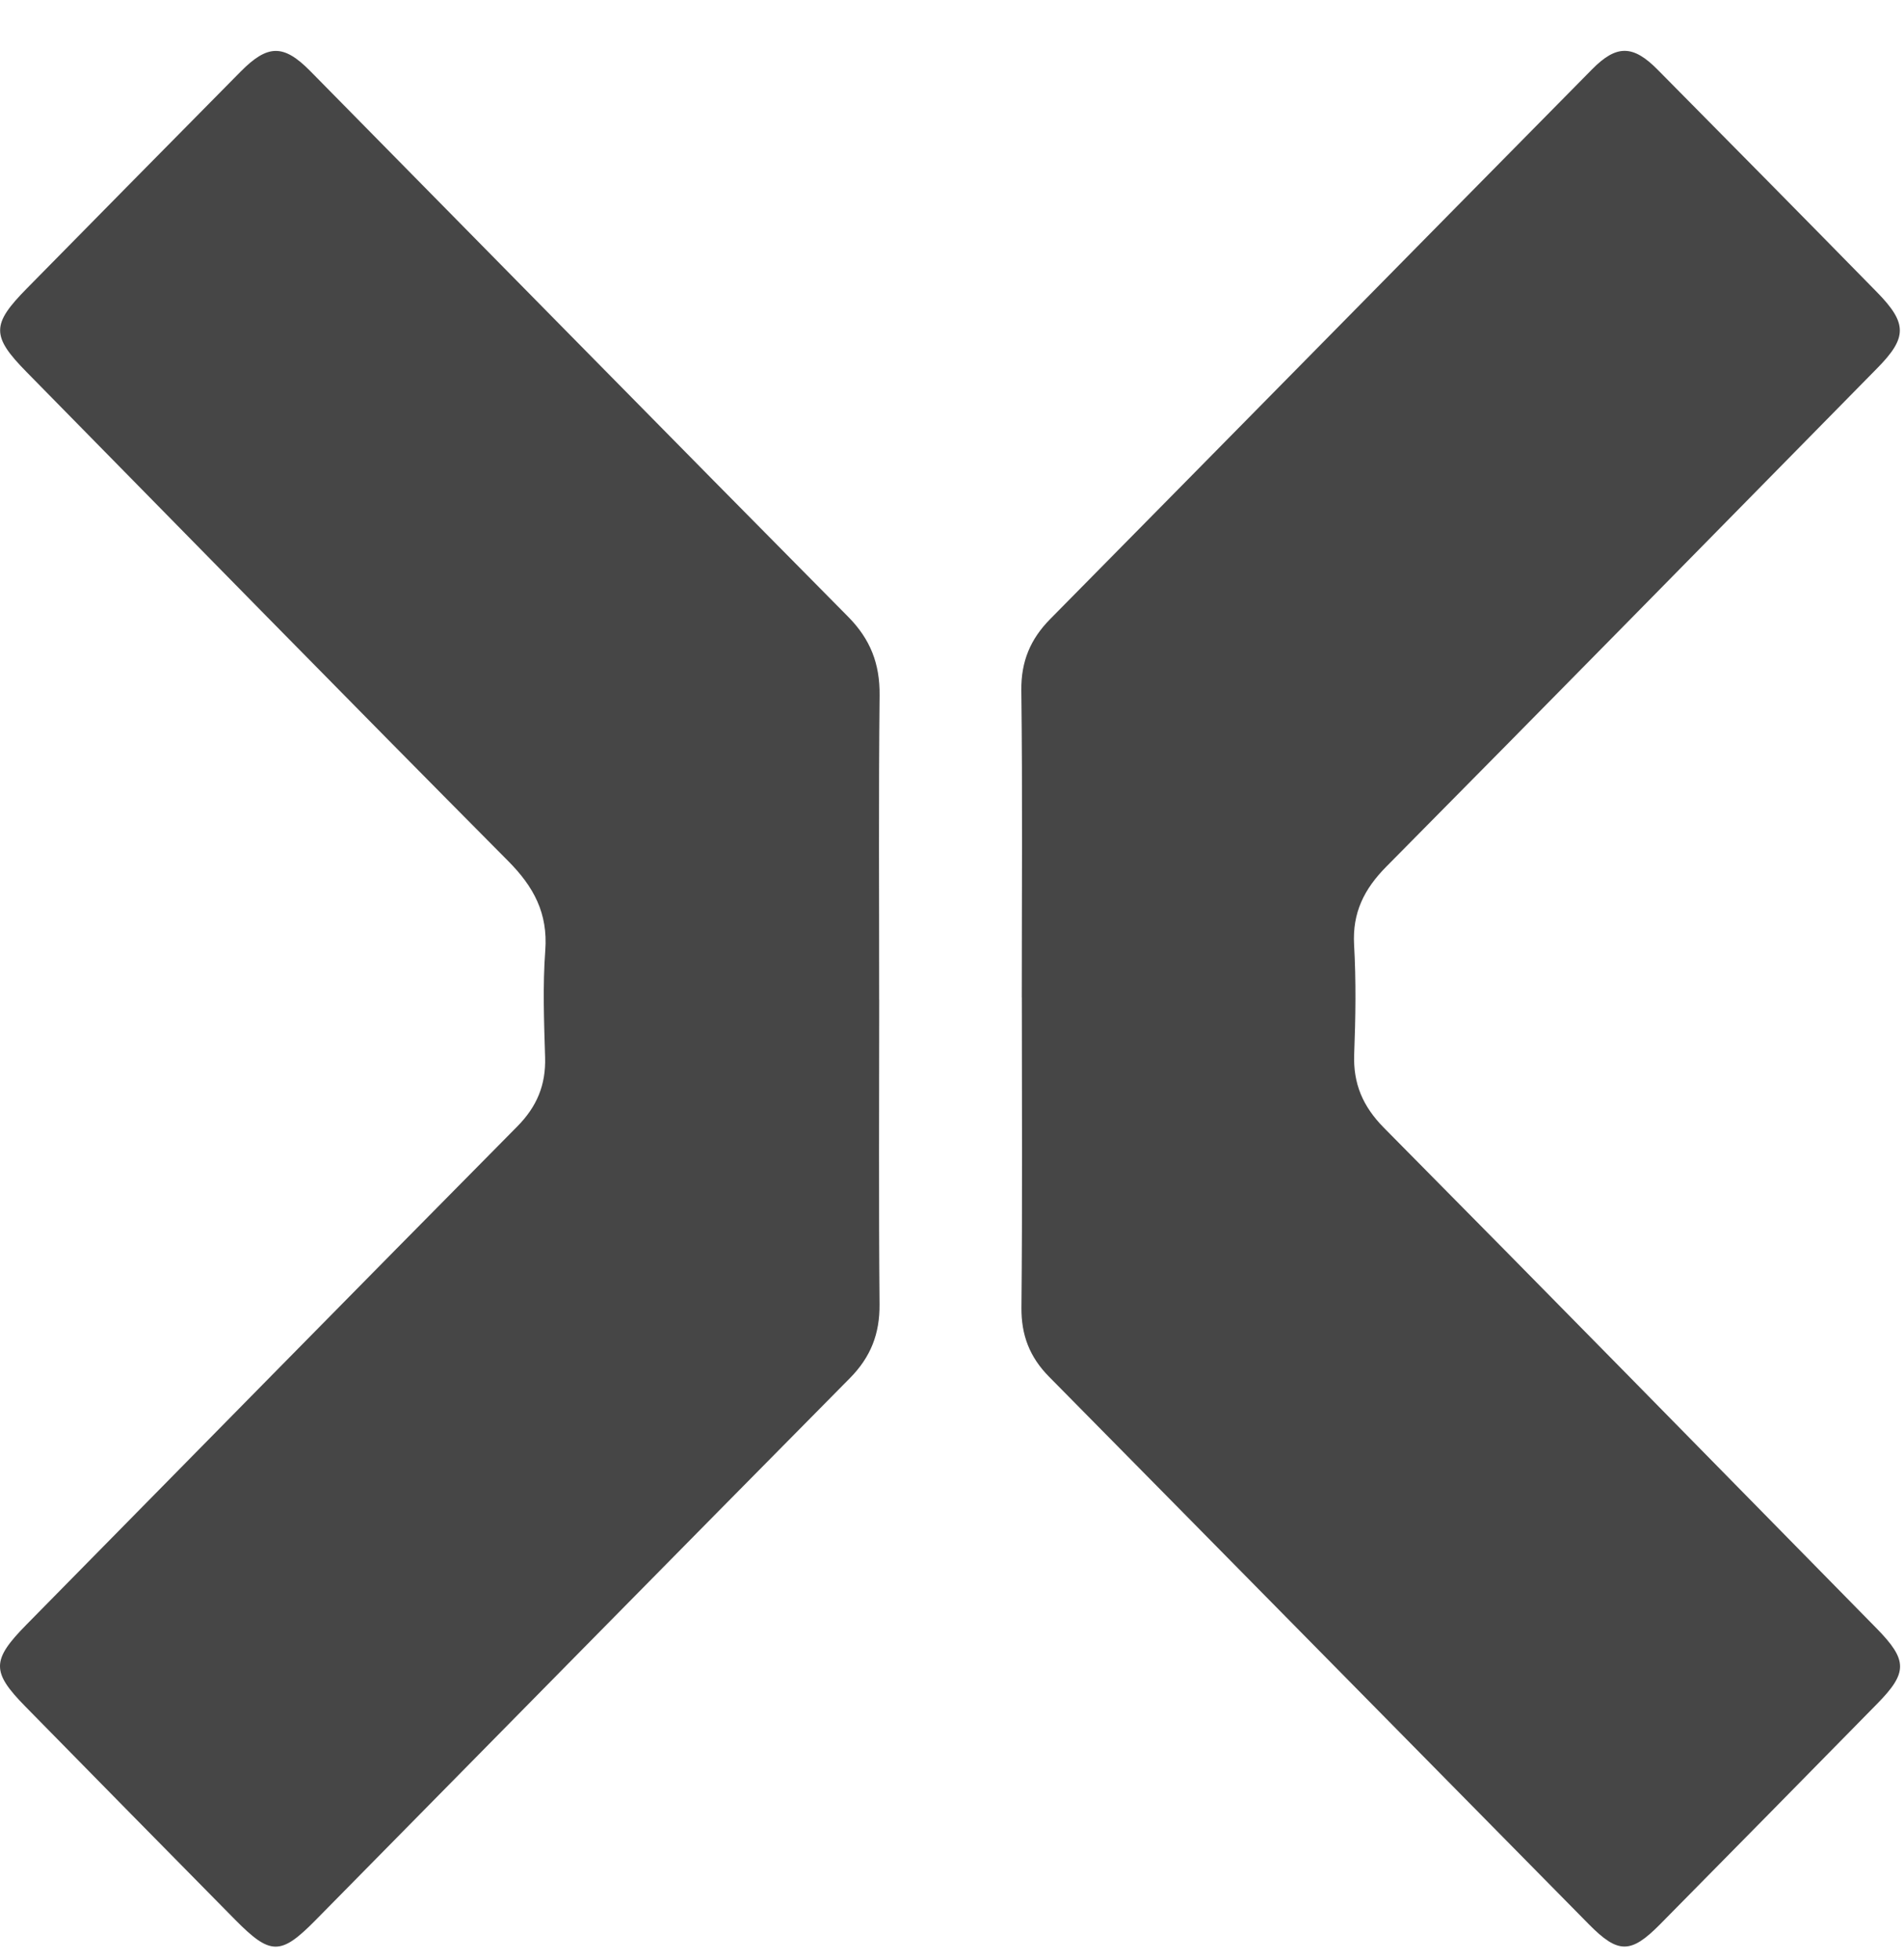
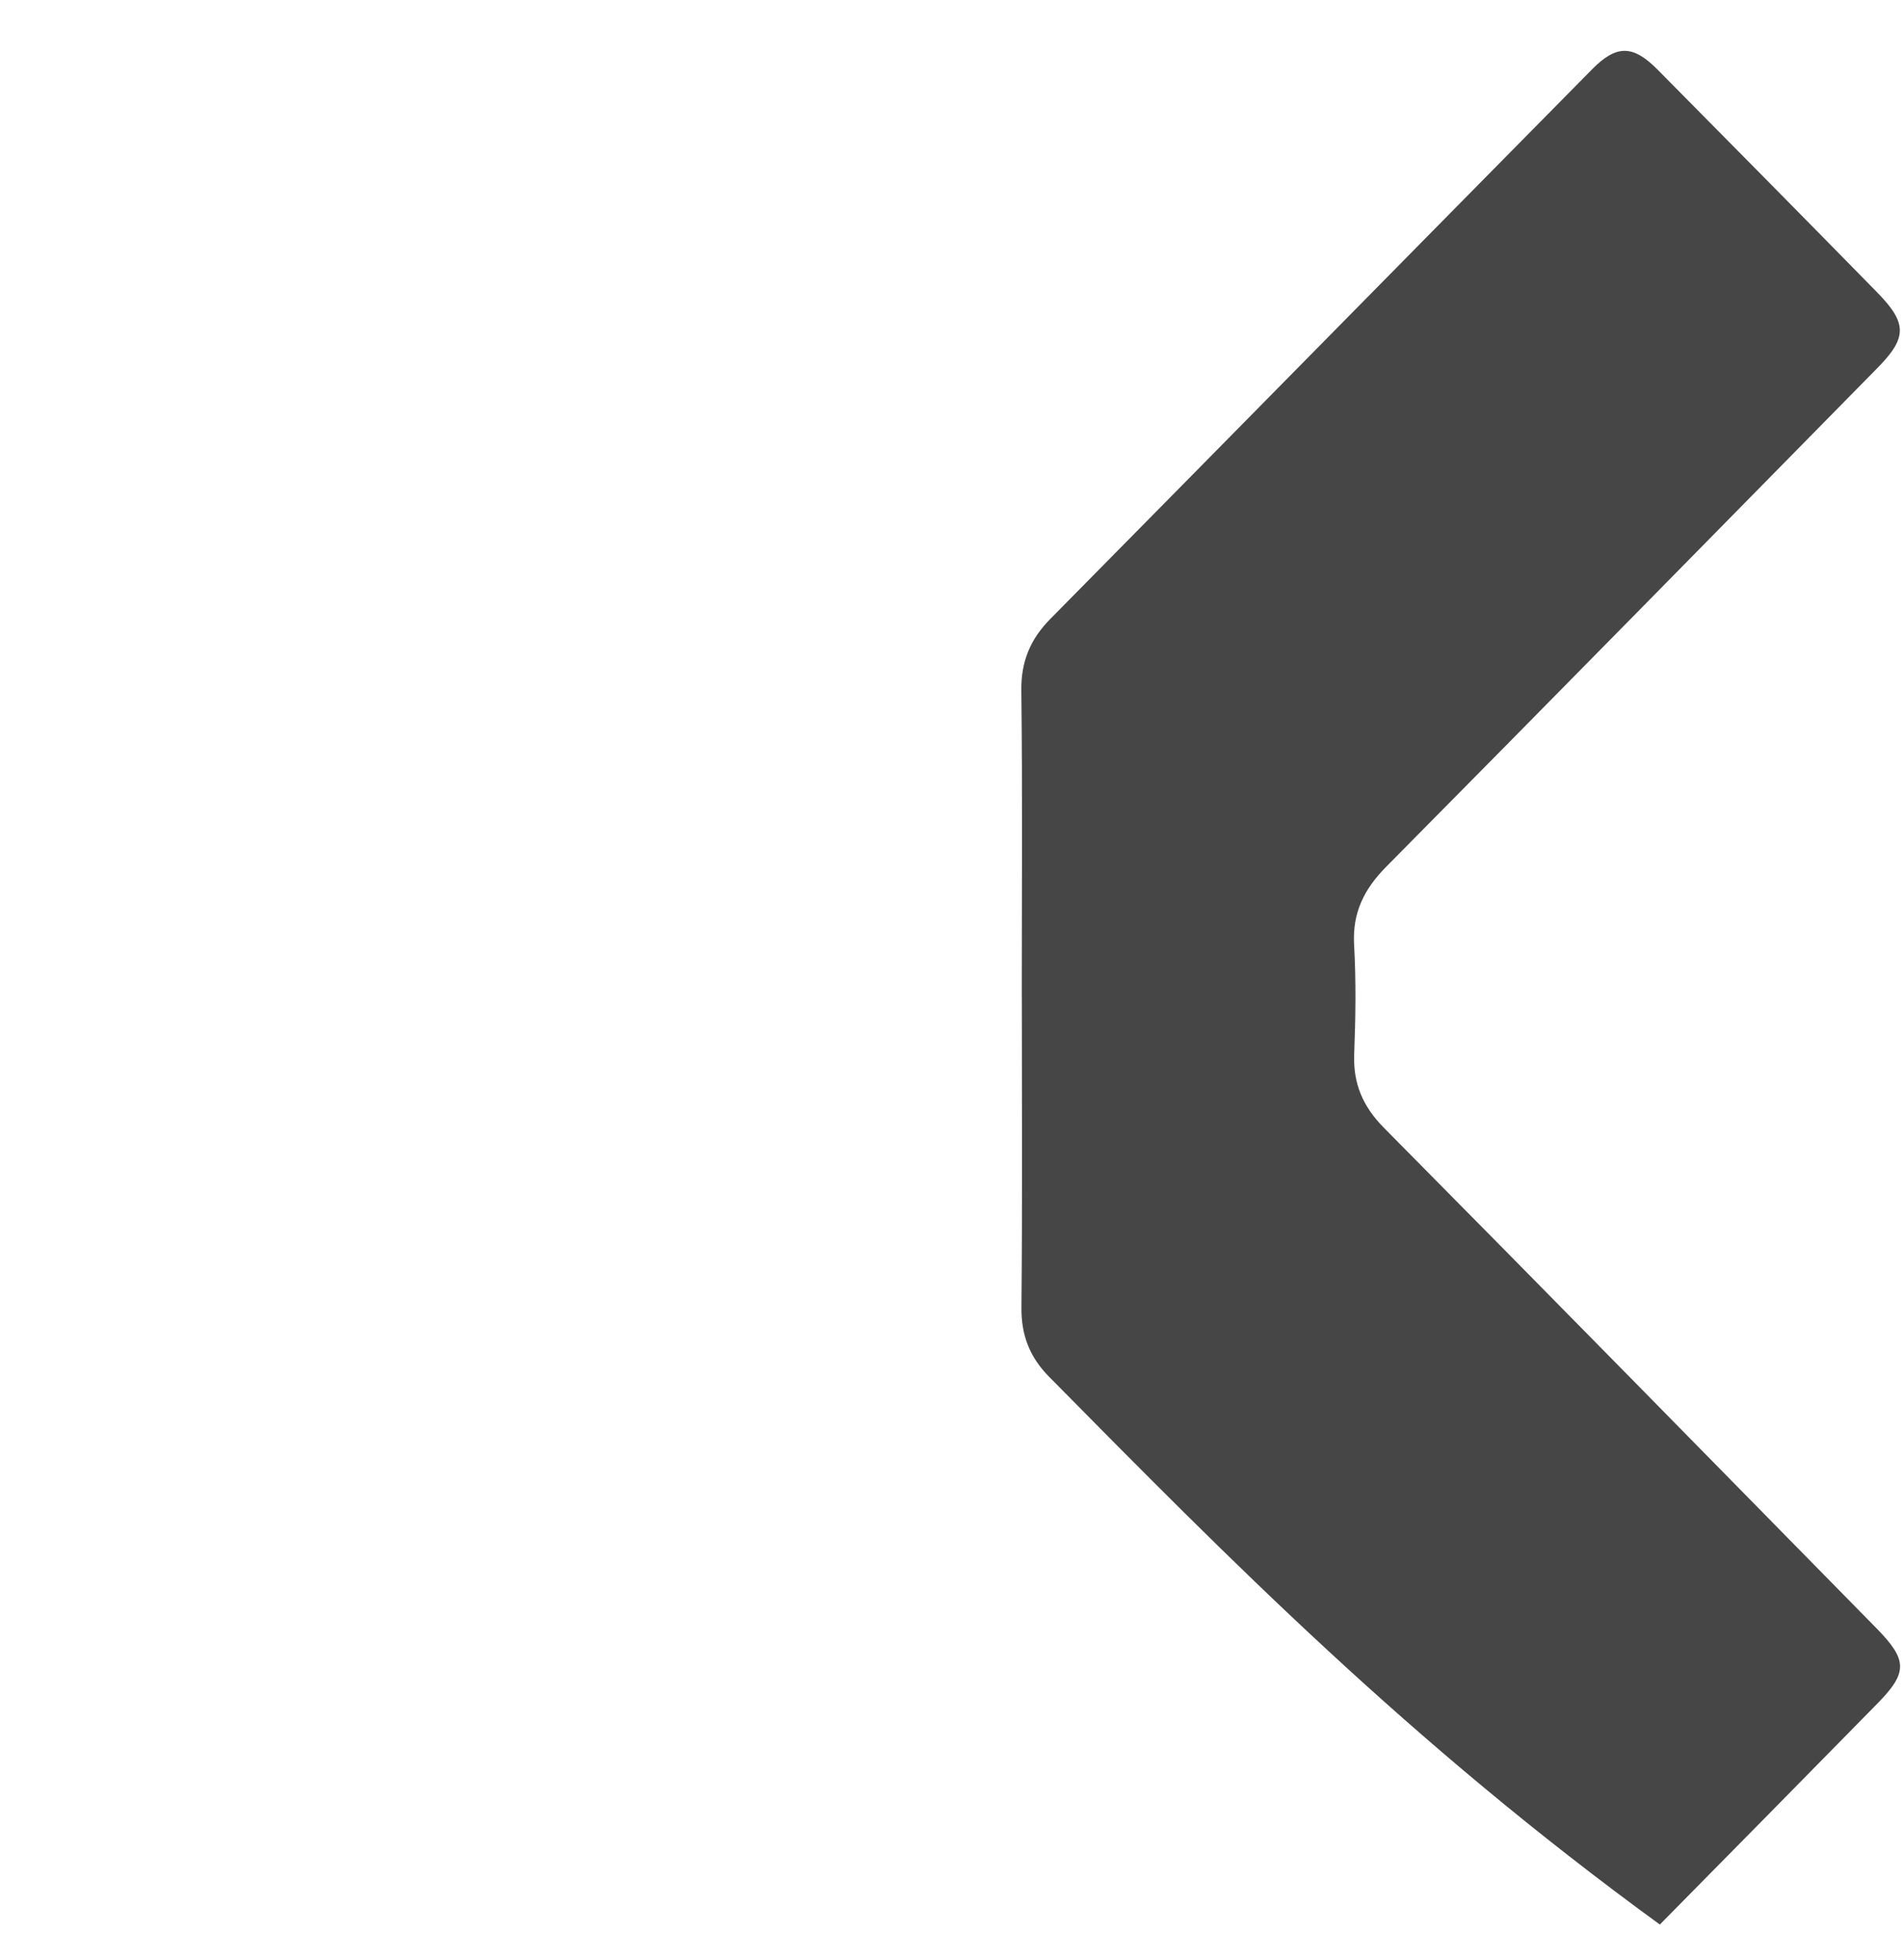
<svg xmlns="http://www.w3.org/2000/svg" width="34" height="35" viewBox="0 0 34 35" fill="none">
-   <path d="M15.7 17.857C15.7 19.67 15.69 21.482 15.706 23.295C15.711 23.823 15.549 24.238 15.175 24.616C11.99 27.837 8.815 31.068 5.635 34.295C5.011 34.928 4.83 34.926 4.197 34.285C2.947 33.017 1.698 31.749 0.451 30.477C-0.156 29.859 -0.151 29.65 0.47 29.019C3.391 26.051 6.309 23.079 9.238 20.118C9.588 19.764 9.749 19.376 9.734 18.883C9.715 18.248 9.69 17.608 9.737 16.976C9.786 16.311 9.532 15.839 9.074 15.378C6.196 12.479 3.339 9.56 0.475 6.645C-0.157 6.002 -0.155 5.795 0.48 5.151C1.751 3.86 3.022 2.568 4.296 1.28C4.78 0.79 5.064 0.787 5.538 1.267C8.739 4.516 11.934 7.772 15.144 11.014C15.543 11.417 15.713 11.855 15.707 12.417C15.688 14.229 15.7 16.042 15.699 17.856L15.7 17.857Z" fill="#464646" />
-   <path d="M18.246 17.816C18.246 15.988 18.26 14.158 18.238 12.33C18.232 11.811 18.401 11.413 18.756 11.054C21.983 7.784 25.203 4.508 28.43 1.238C28.867 0.794 29.163 0.801 29.601 1.245C30.909 2.567 32.217 3.891 33.518 5.219C34.063 5.775 34.058 6.032 33.523 6.575C30.603 9.544 27.686 12.518 24.756 15.478C24.36 15.878 24.149 16.299 24.18 16.871C24.217 17.521 24.207 18.176 24.182 18.827C24.162 19.355 24.336 19.761 24.712 20.142C27.653 23.113 30.579 26.099 33.509 29.082C34.067 29.651 34.069 29.873 33.52 30.431C32.229 31.746 30.936 33.061 29.64 34.373C29.121 34.897 28.895 34.898 28.374 34.37C25.159 31.11 21.948 27.846 18.732 24.588C18.387 24.238 18.235 23.847 18.24 23.35C18.258 21.505 18.247 19.661 18.247 17.816H18.246Z" fill="#464646" />
+   <path d="M18.246 17.816C18.246 15.988 18.26 14.158 18.238 12.33C18.232 11.811 18.401 11.413 18.756 11.054C21.983 7.784 25.203 4.508 28.43 1.238C28.867 0.794 29.163 0.801 29.601 1.245C30.909 2.567 32.217 3.891 33.518 5.219C34.063 5.775 34.058 6.032 33.523 6.575C30.603 9.544 27.686 12.518 24.756 15.478C24.36 15.878 24.149 16.299 24.18 16.871C24.217 17.521 24.207 18.176 24.182 18.827C24.162 19.355 24.336 19.761 24.712 20.142C27.653 23.113 30.579 26.099 33.509 29.082C34.067 29.651 34.069 29.873 33.52 30.431C32.229 31.746 30.936 33.061 29.64 34.373C25.159 31.11 21.948 27.846 18.732 24.588C18.387 24.238 18.235 23.847 18.24 23.35C18.258 21.505 18.247 19.661 18.247 17.816H18.246Z" fill="#464646" />
</svg>